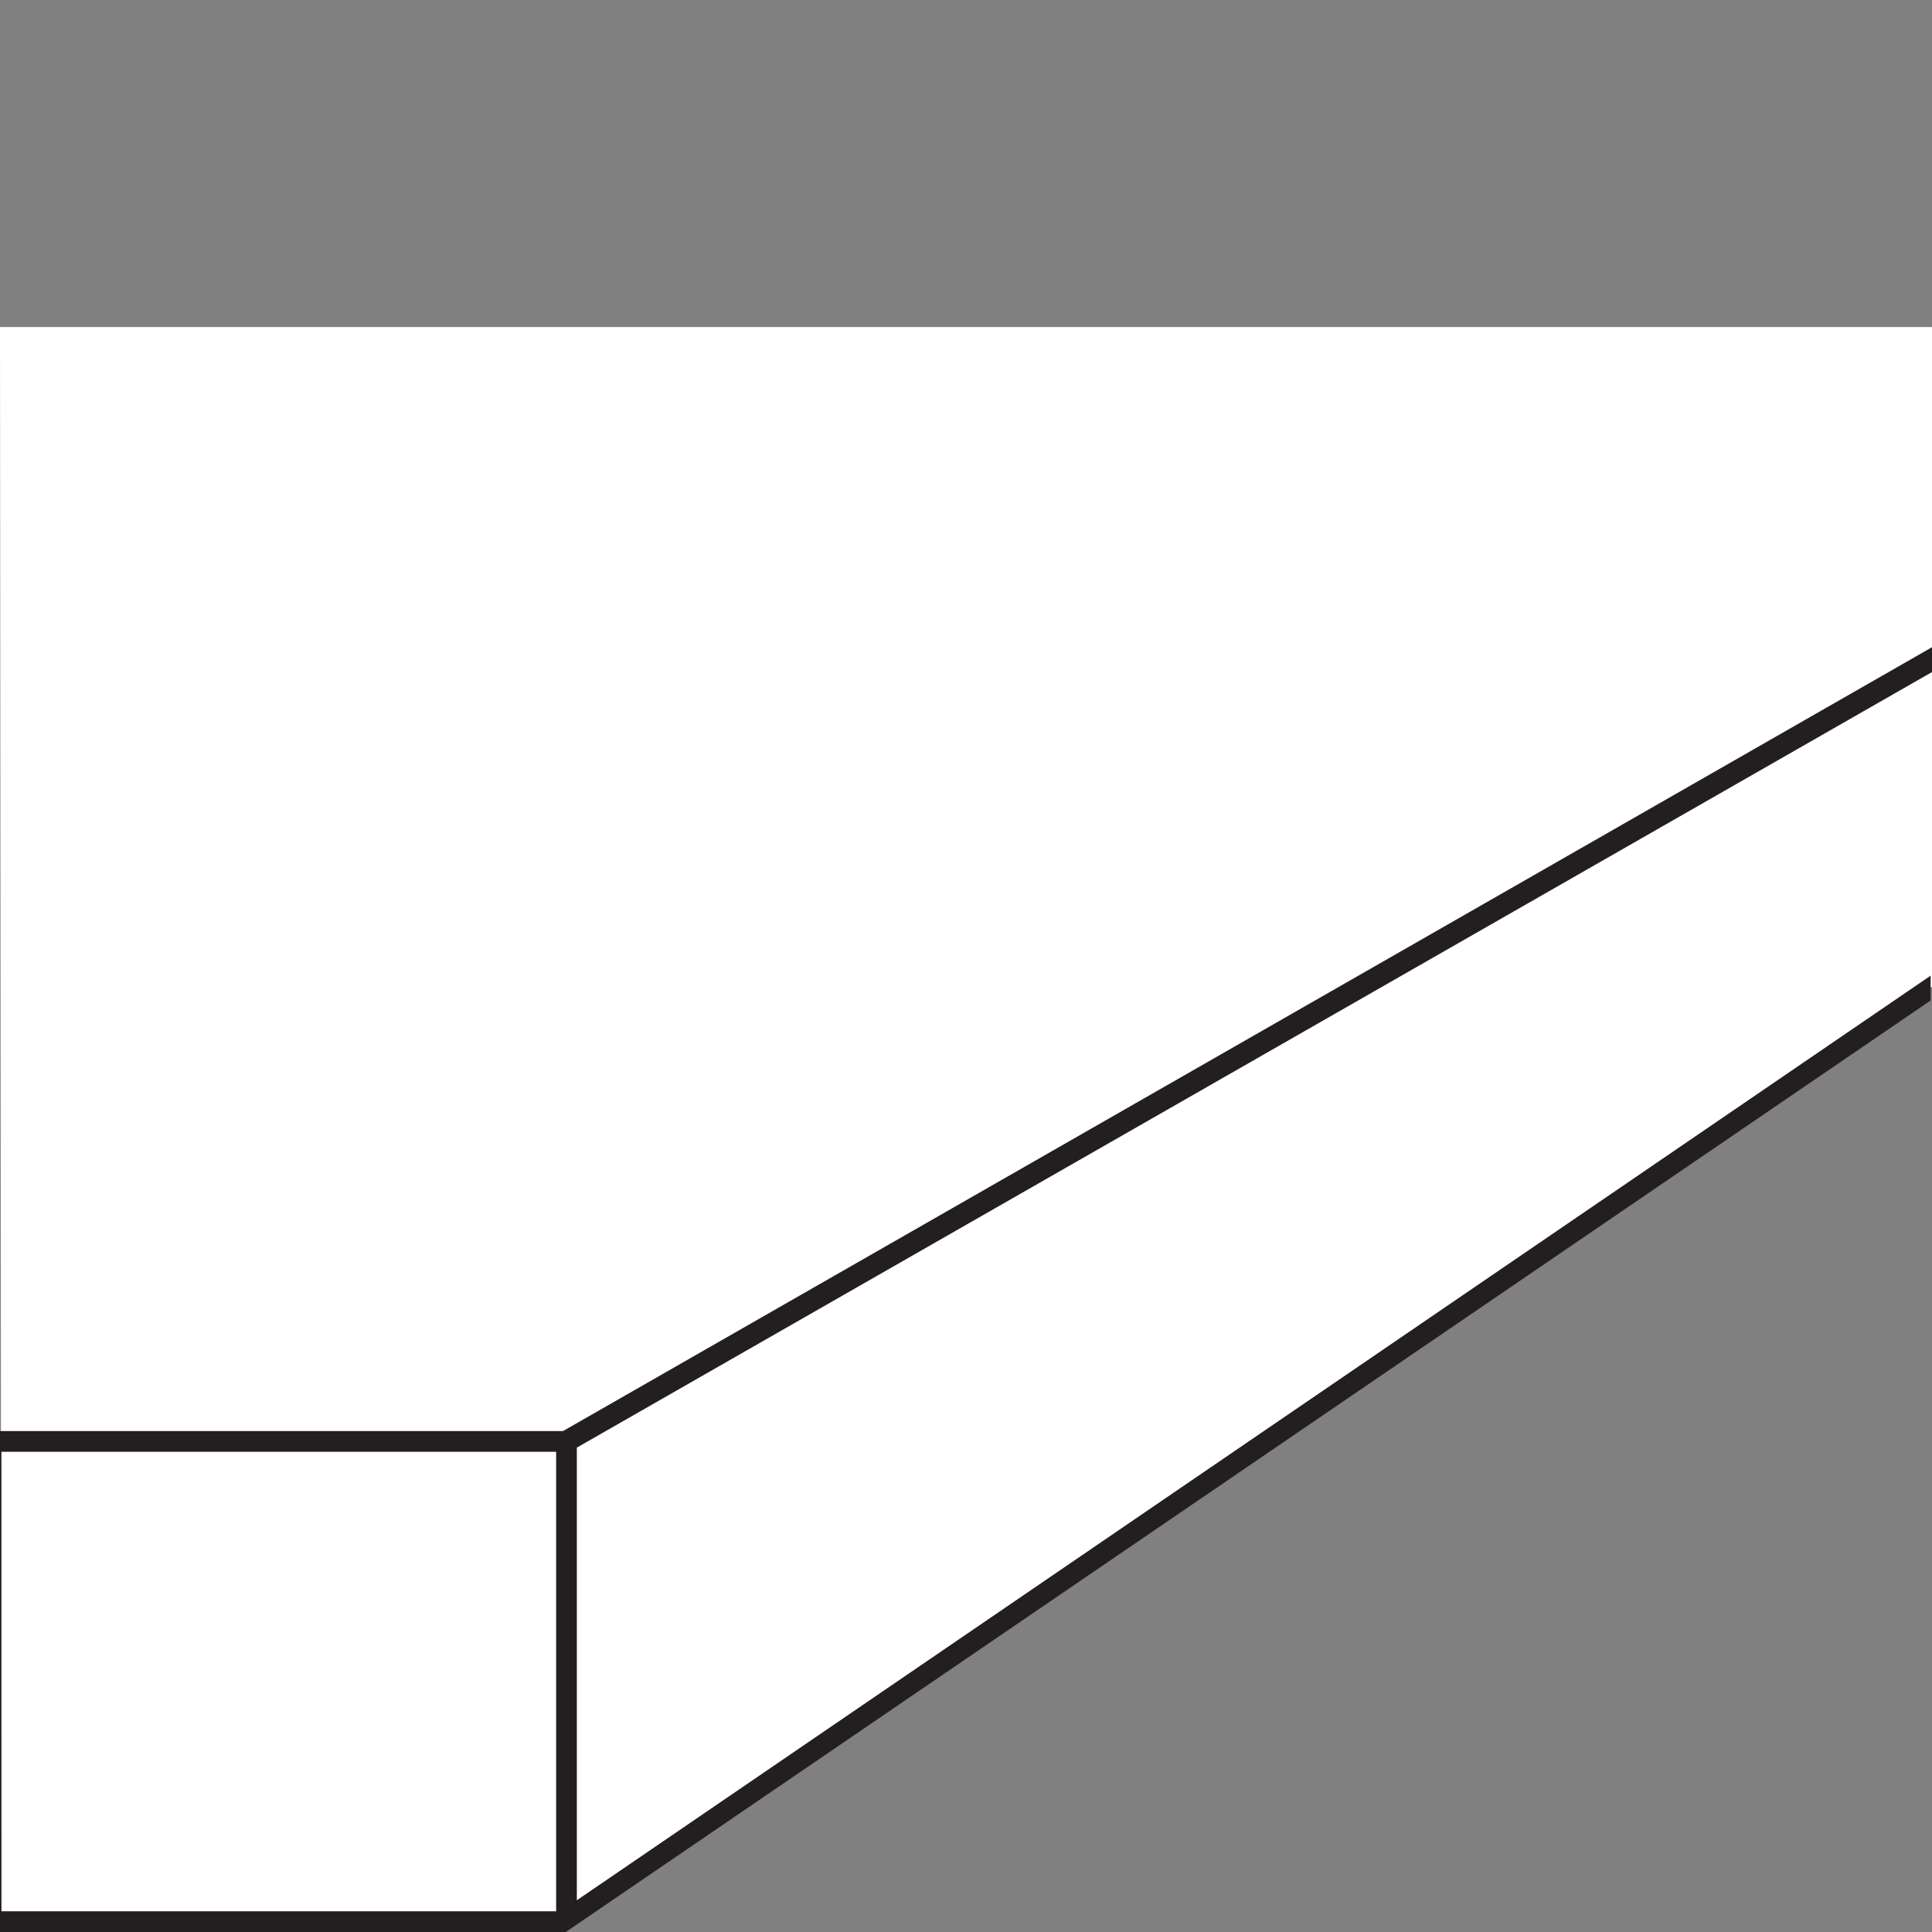
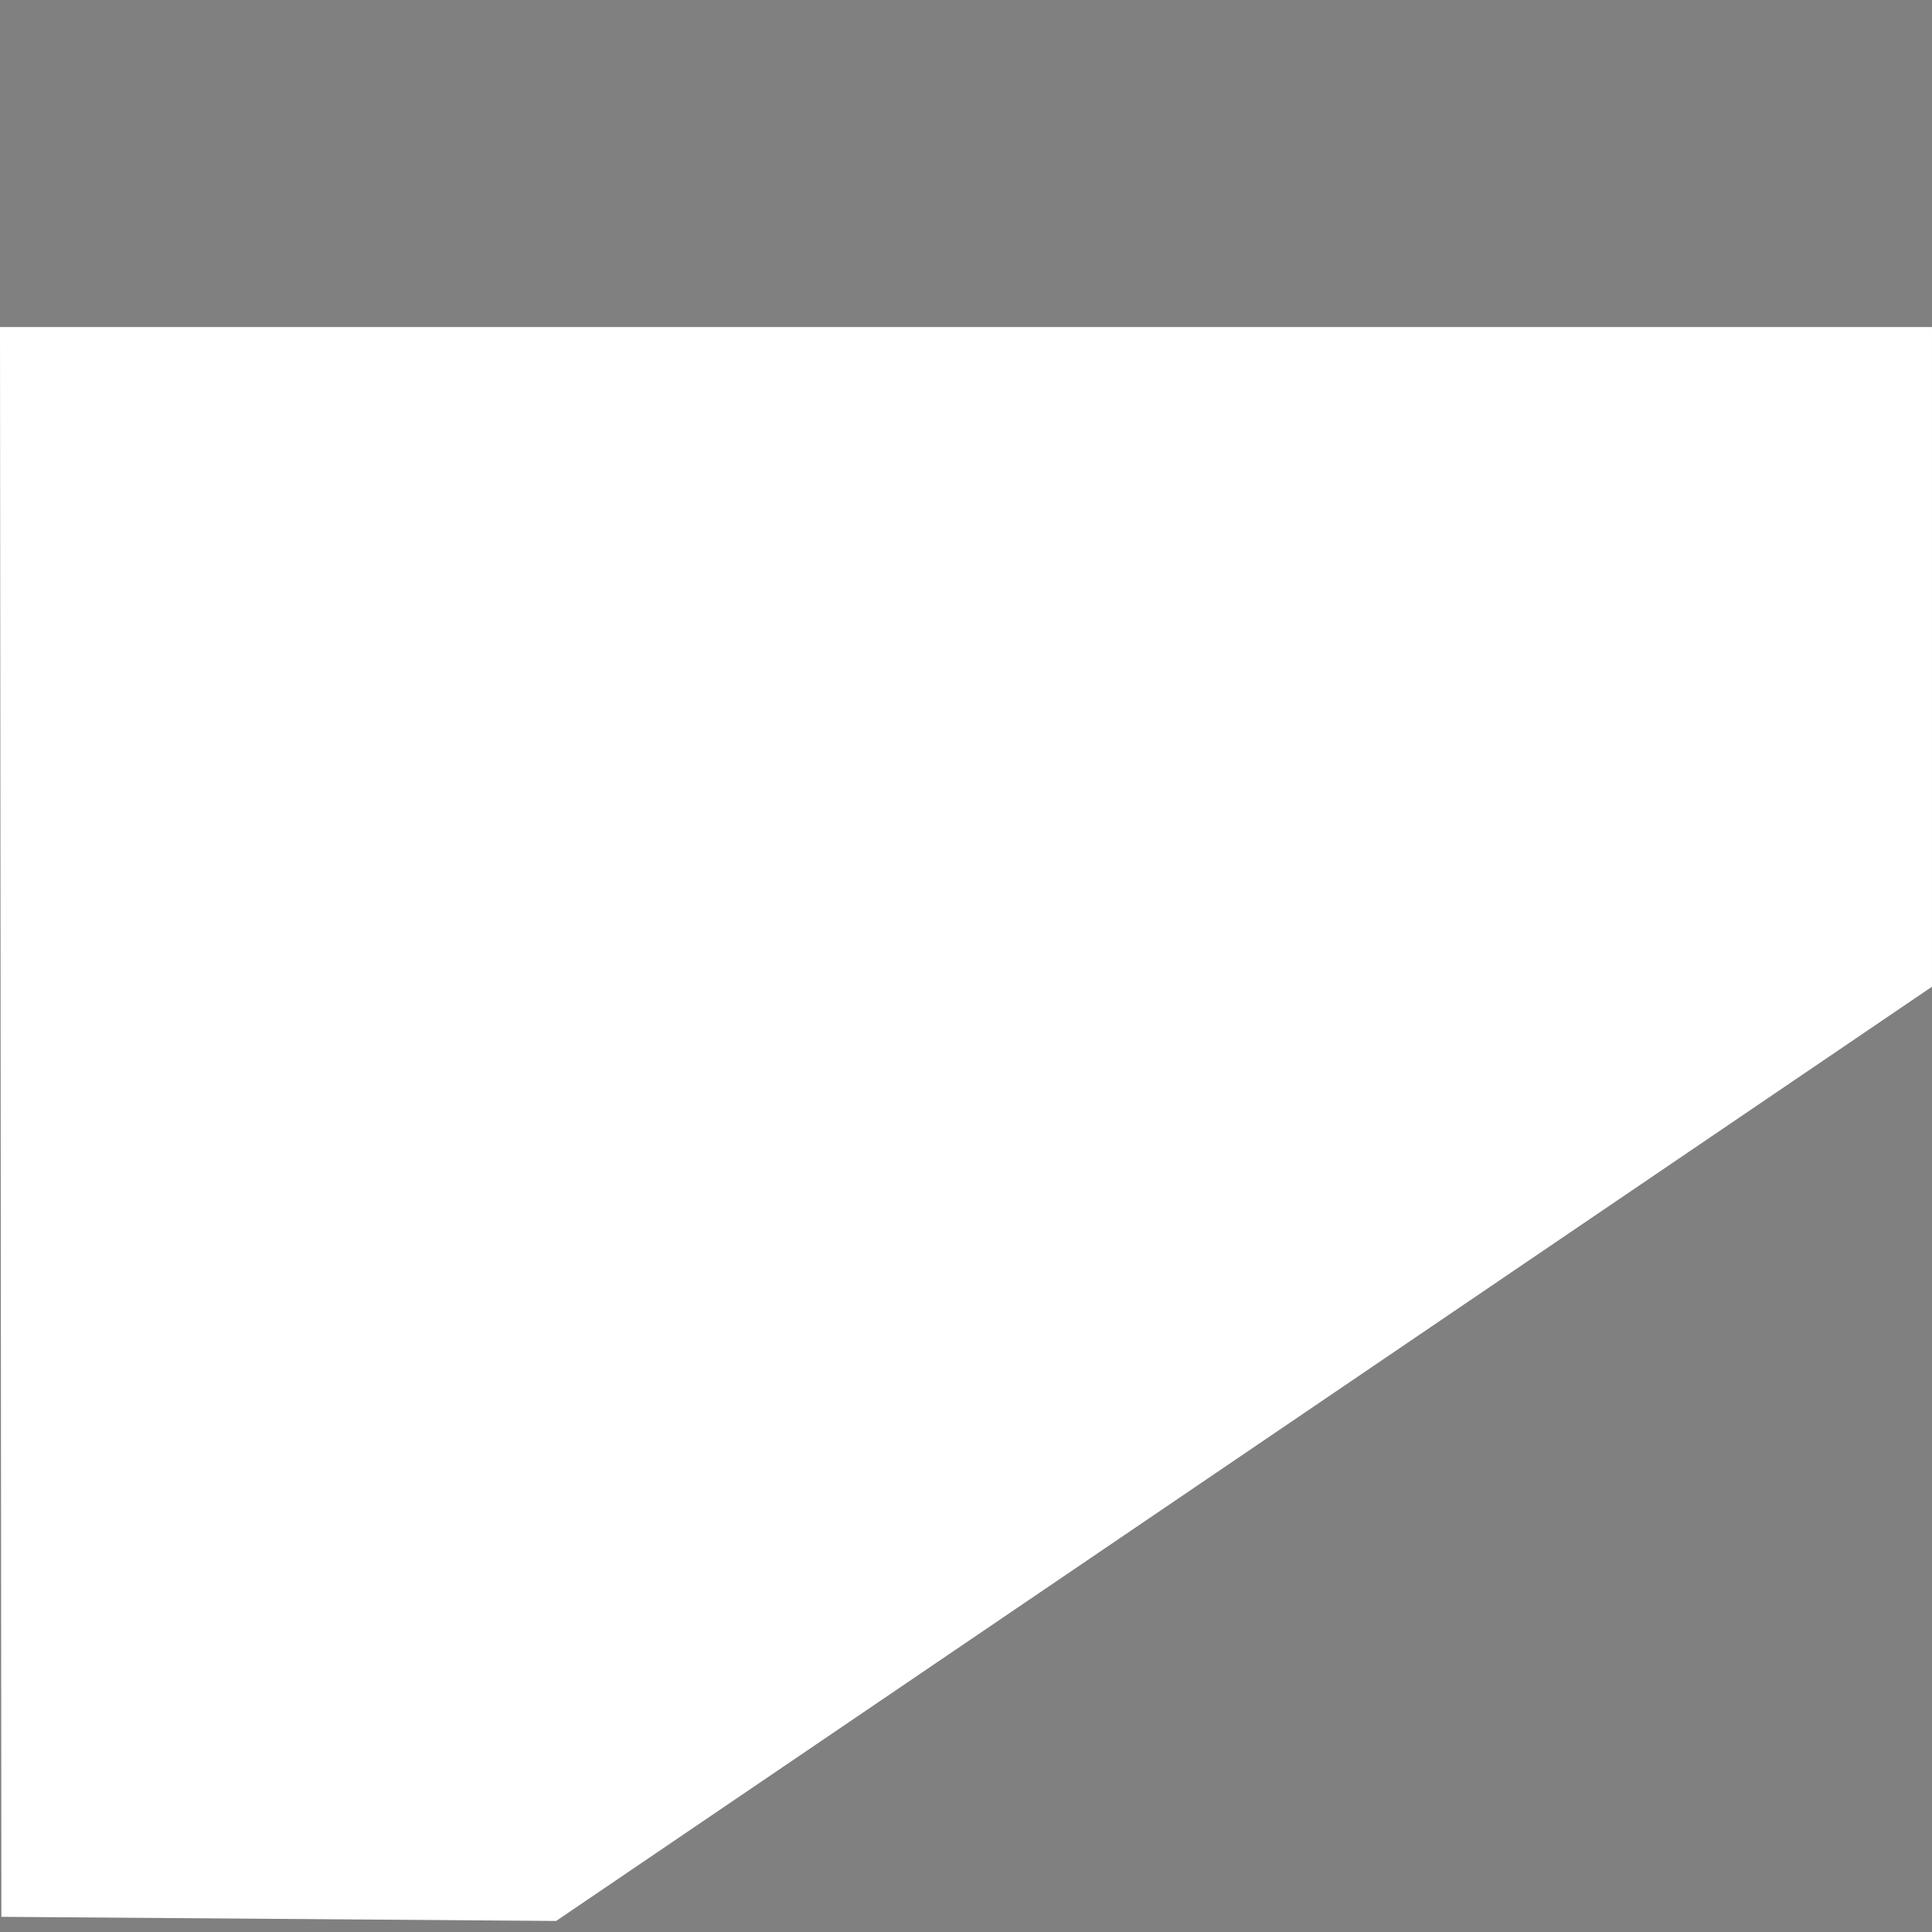
<svg xmlns="http://www.w3.org/2000/svg" id="Layer_1" width="140" height="140" viewBox="-235 327 140 140">
  <rect x="-235" y="327" width="140" height="140" fill="#808080" stroke="none" />
  <style>.st0{fill:#FFFFFF;} .st1{fill:#231F20;}</style>
  <path class="st0" d="M-235 350.7l.1 115.2 40.2.3 99.7-67.7v-47.8z" id="Layer_2" />
-   <path class="st1" d="M-194 467l98.9-67.5v-1.8l-98.1 67v-32.8l98.2-56.2v-1.8l-99.2 56.8H-235V467h41zm-40.9-34.8h40.2v33.3h-40.2v-33.3z" id="Layer_1_1_" />
</svg>